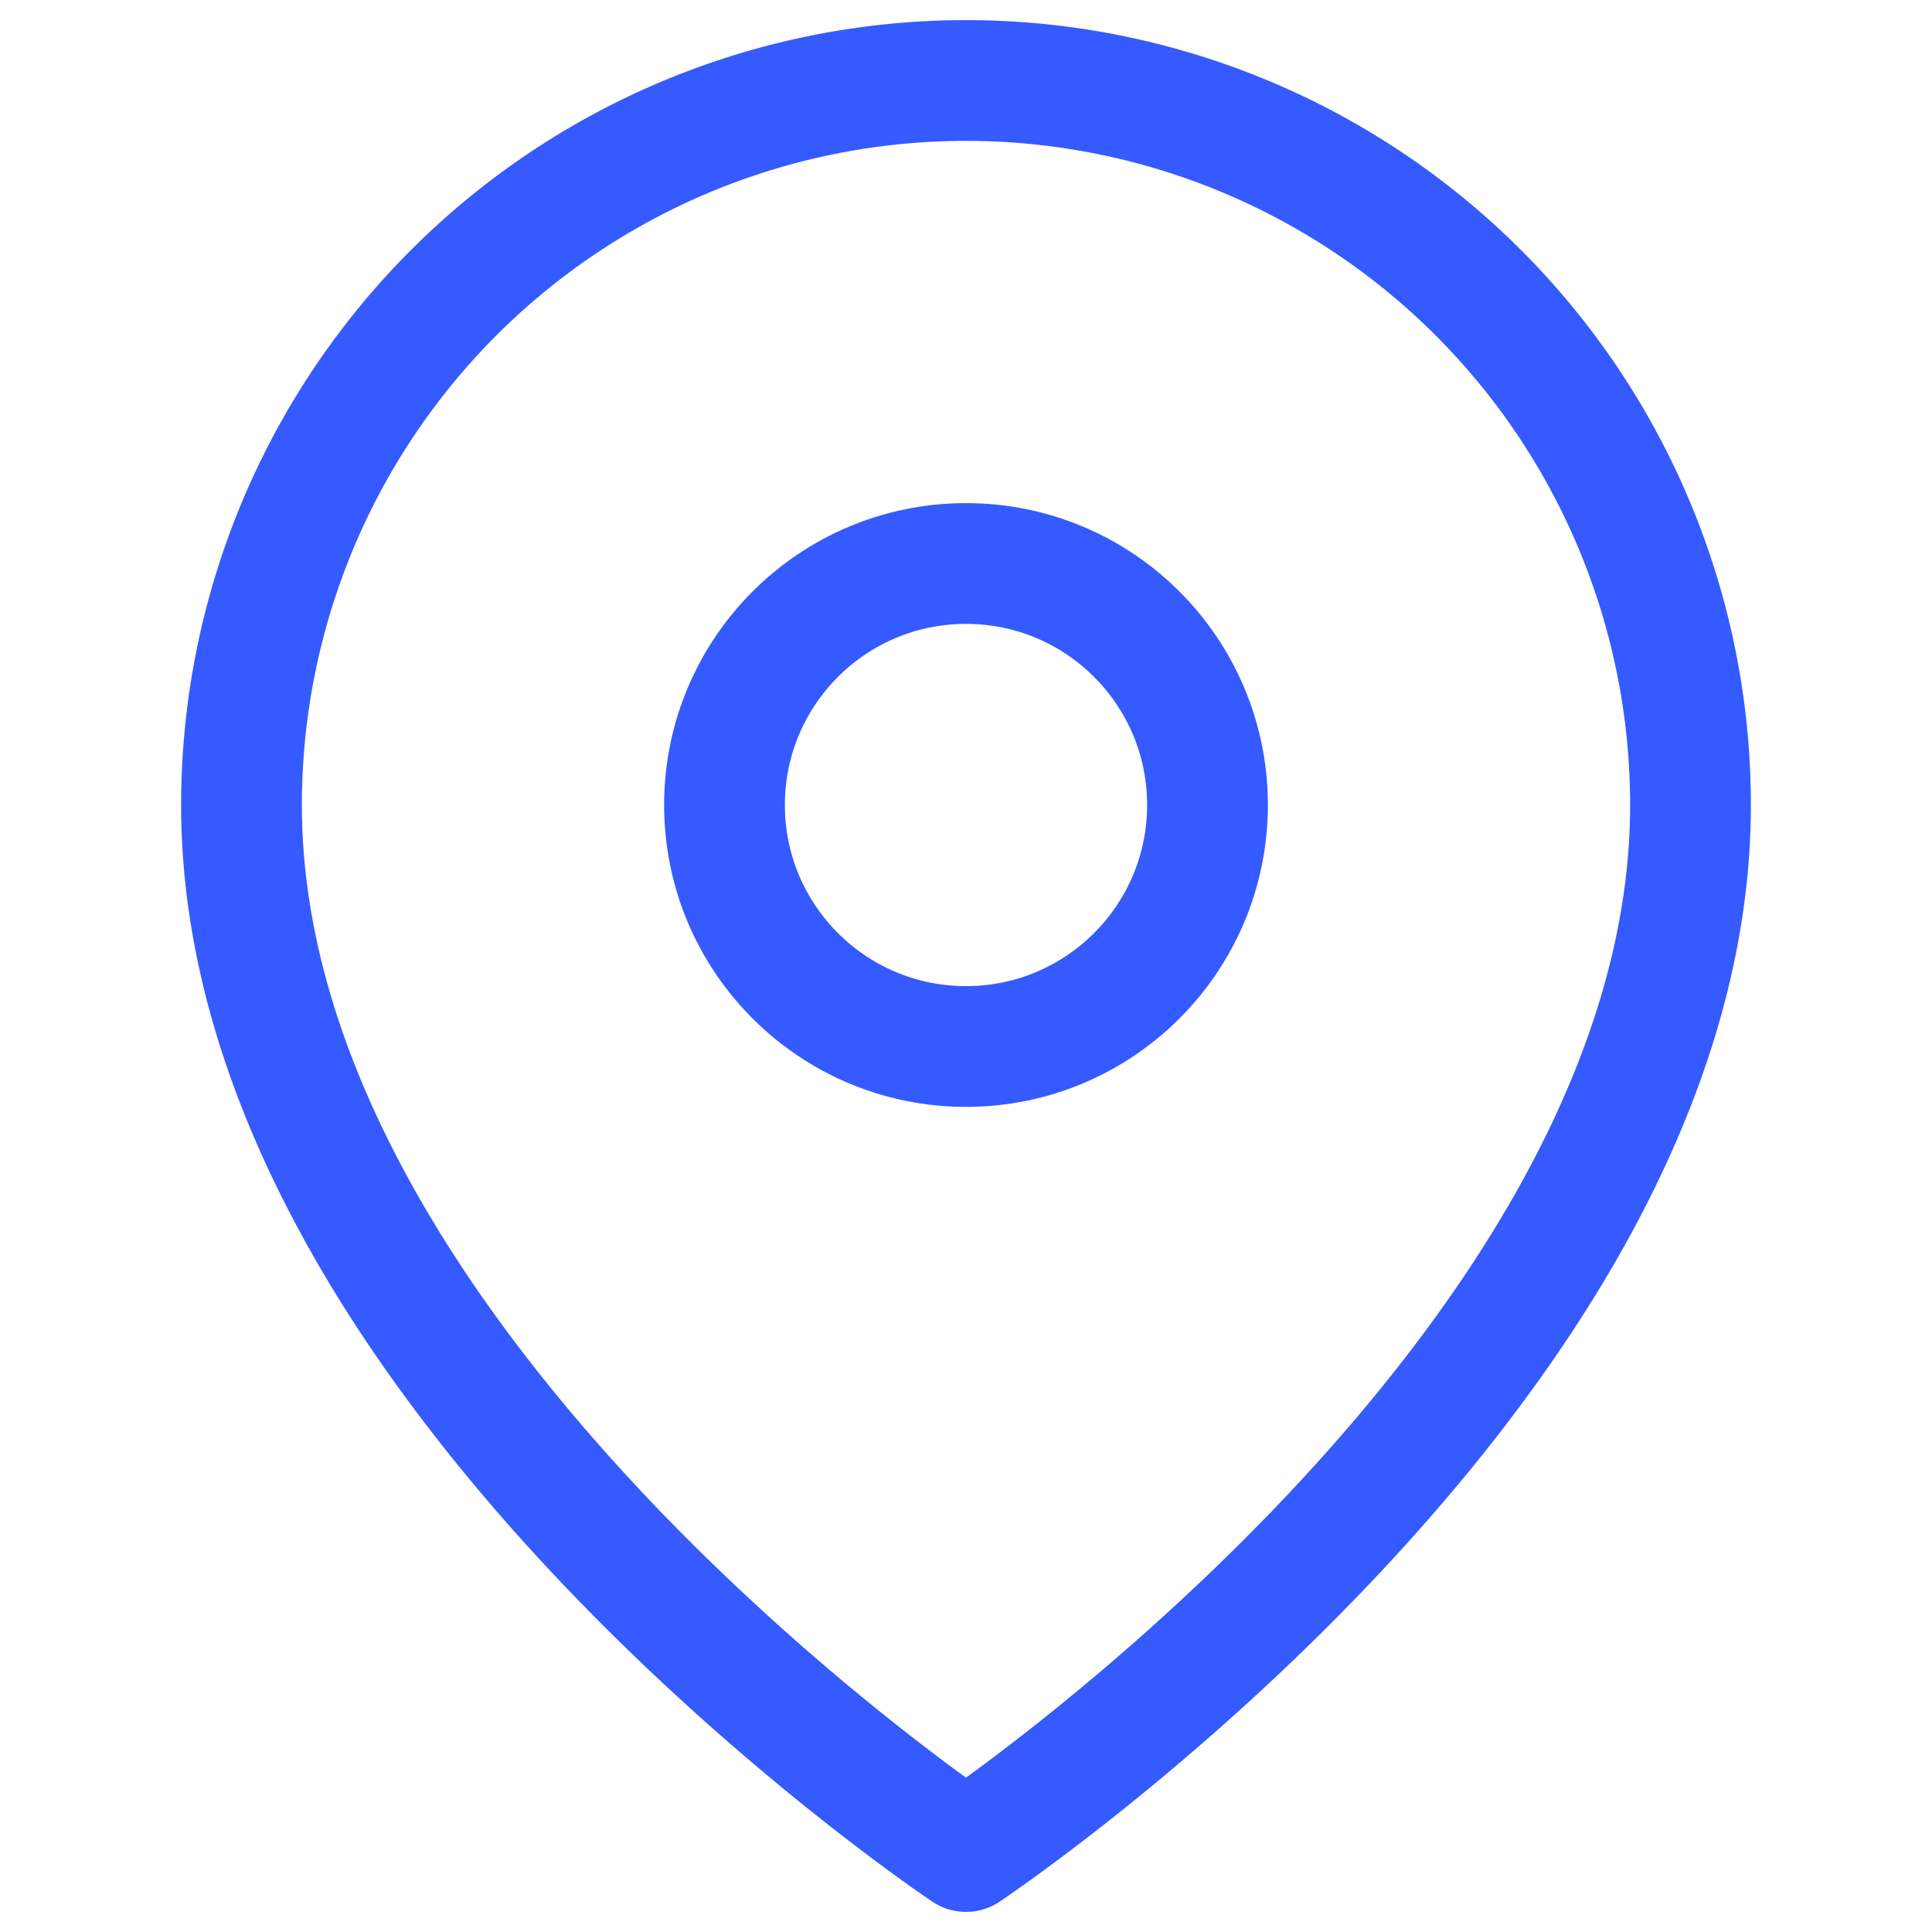
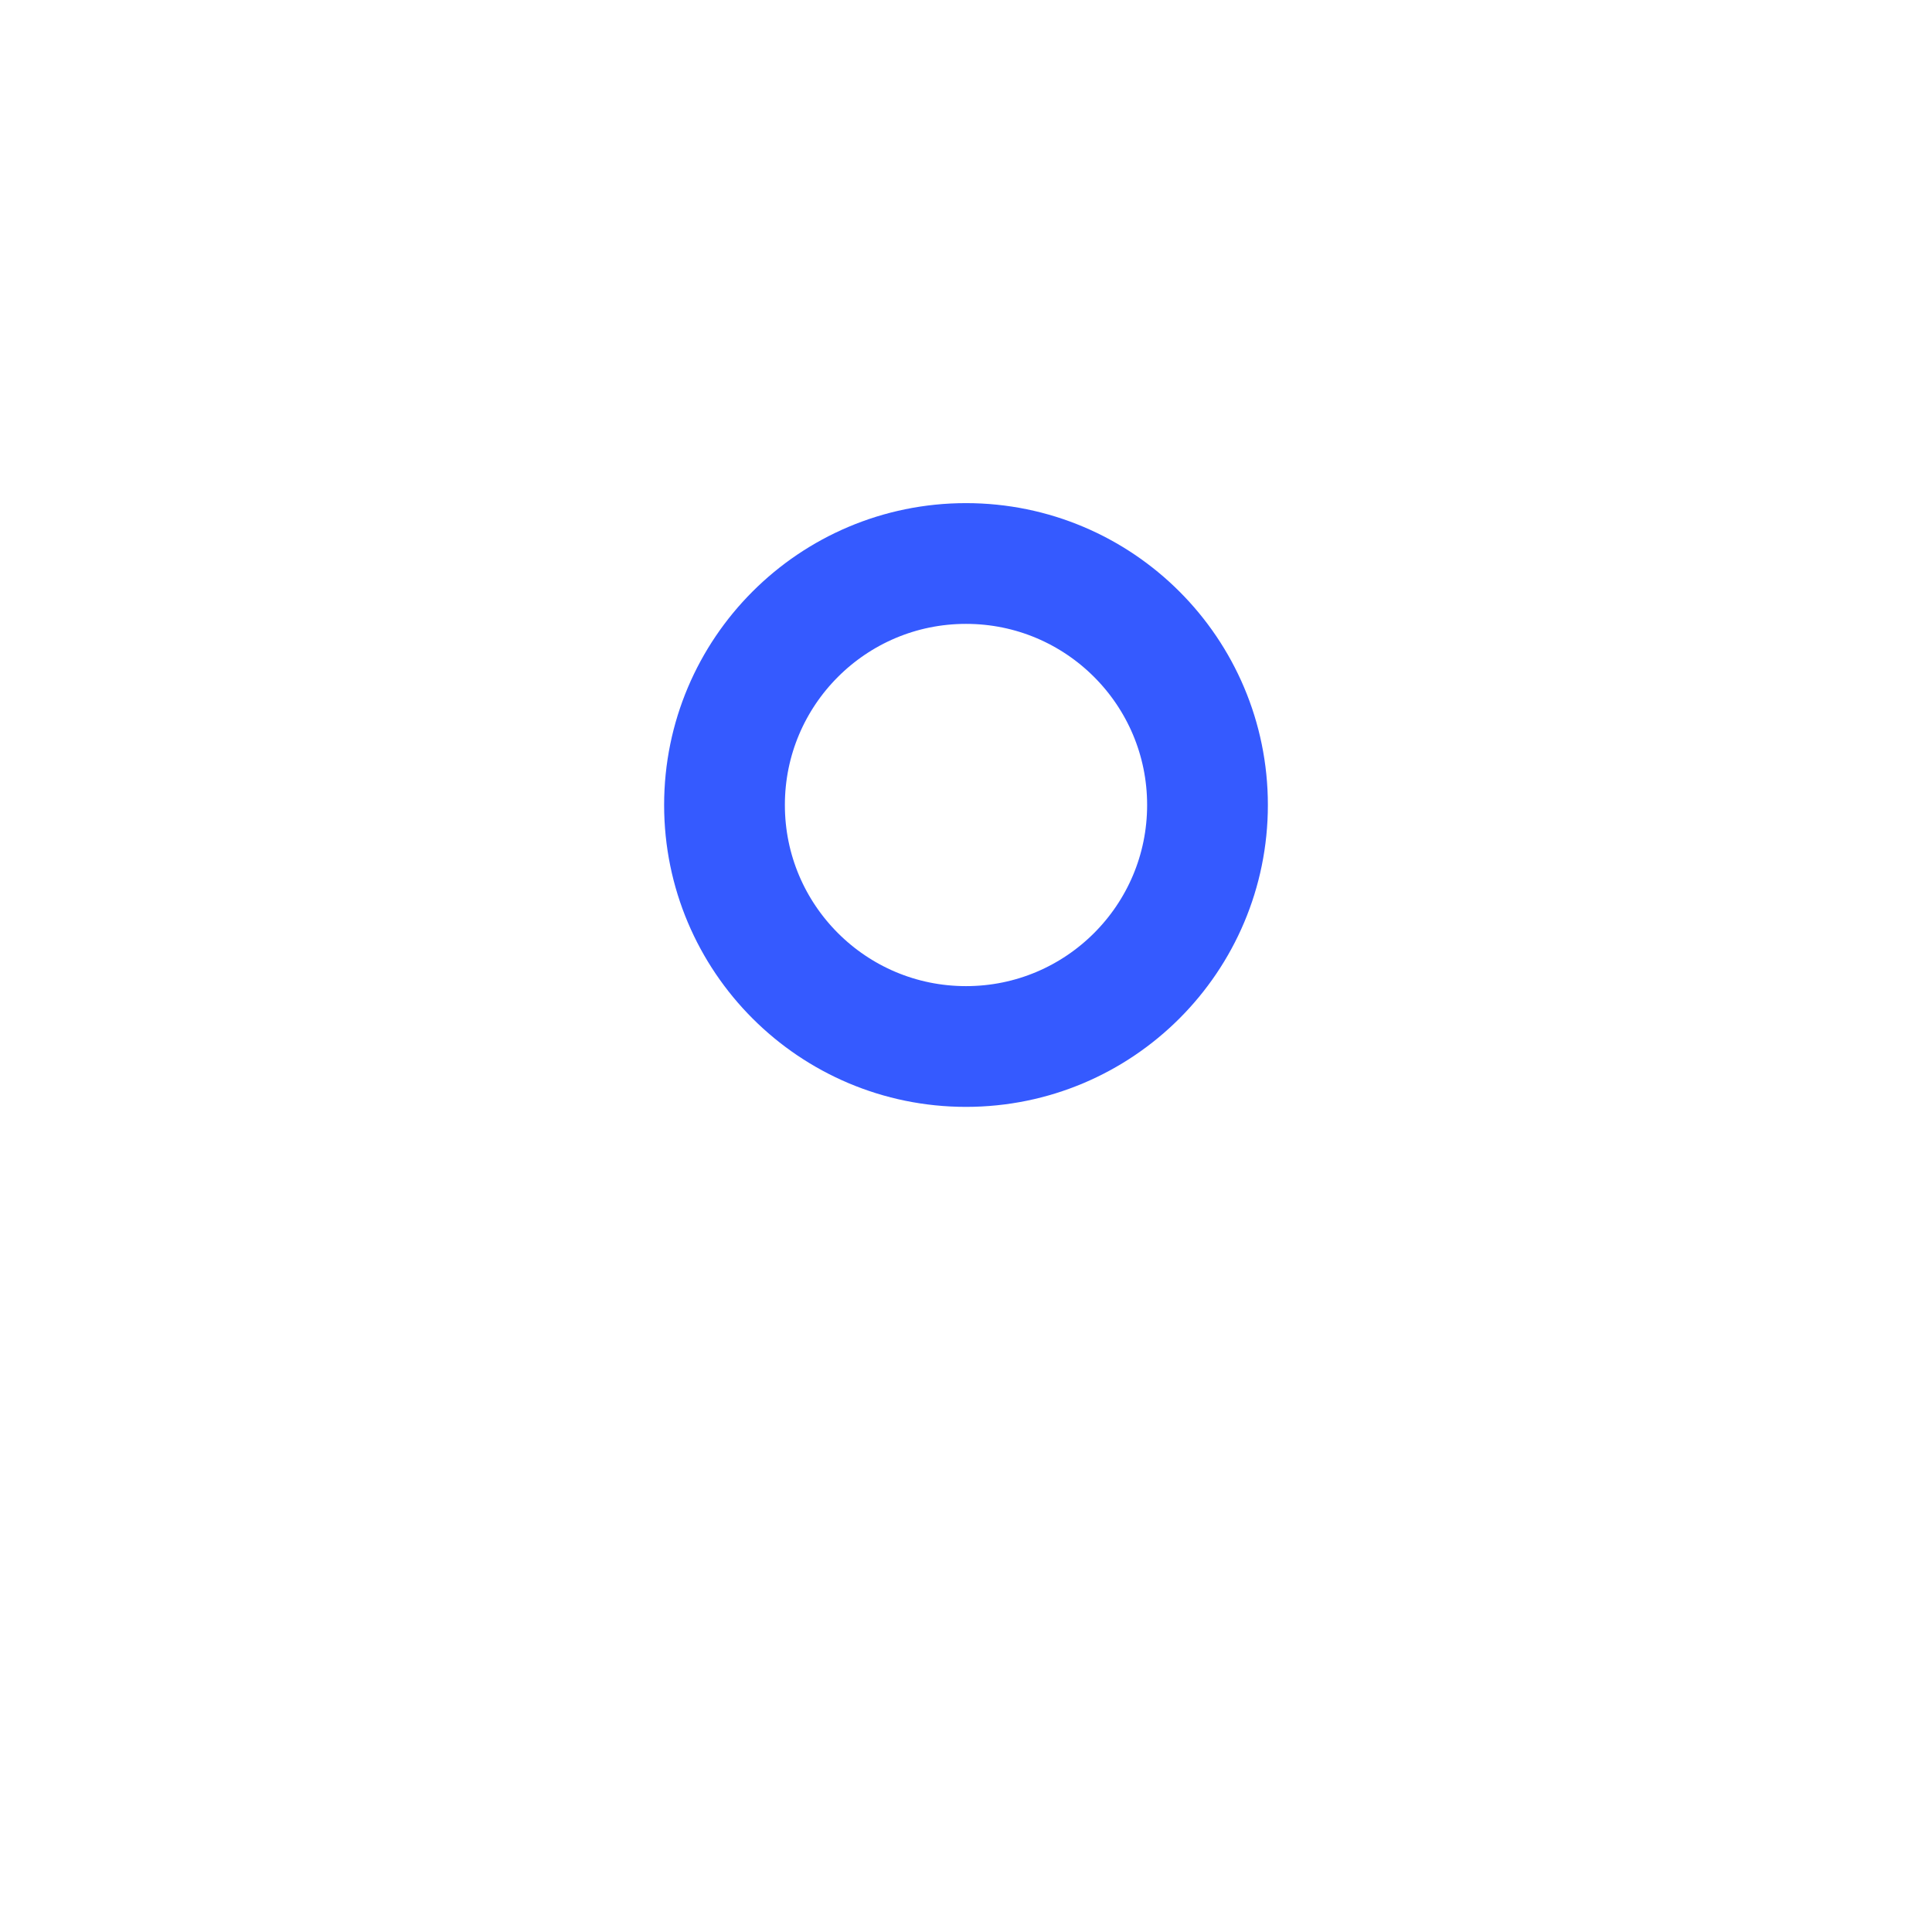
<svg xmlns="http://www.w3.org/2000/svg" width="24" height="24" viewBox="0 0 24 24" fill="none" stroke="#355AFF" stroke-width="1.5" stroke-linecap="round" stroke-linejoin="round" class="feather feather-map-pin">
-   <path d="M21 10c0 7-9 13-9 13s-9-6-9-13a9 9 0 0 1 18 0z" />
  <circle cx="12" cy="10" r="3" />
</svg>